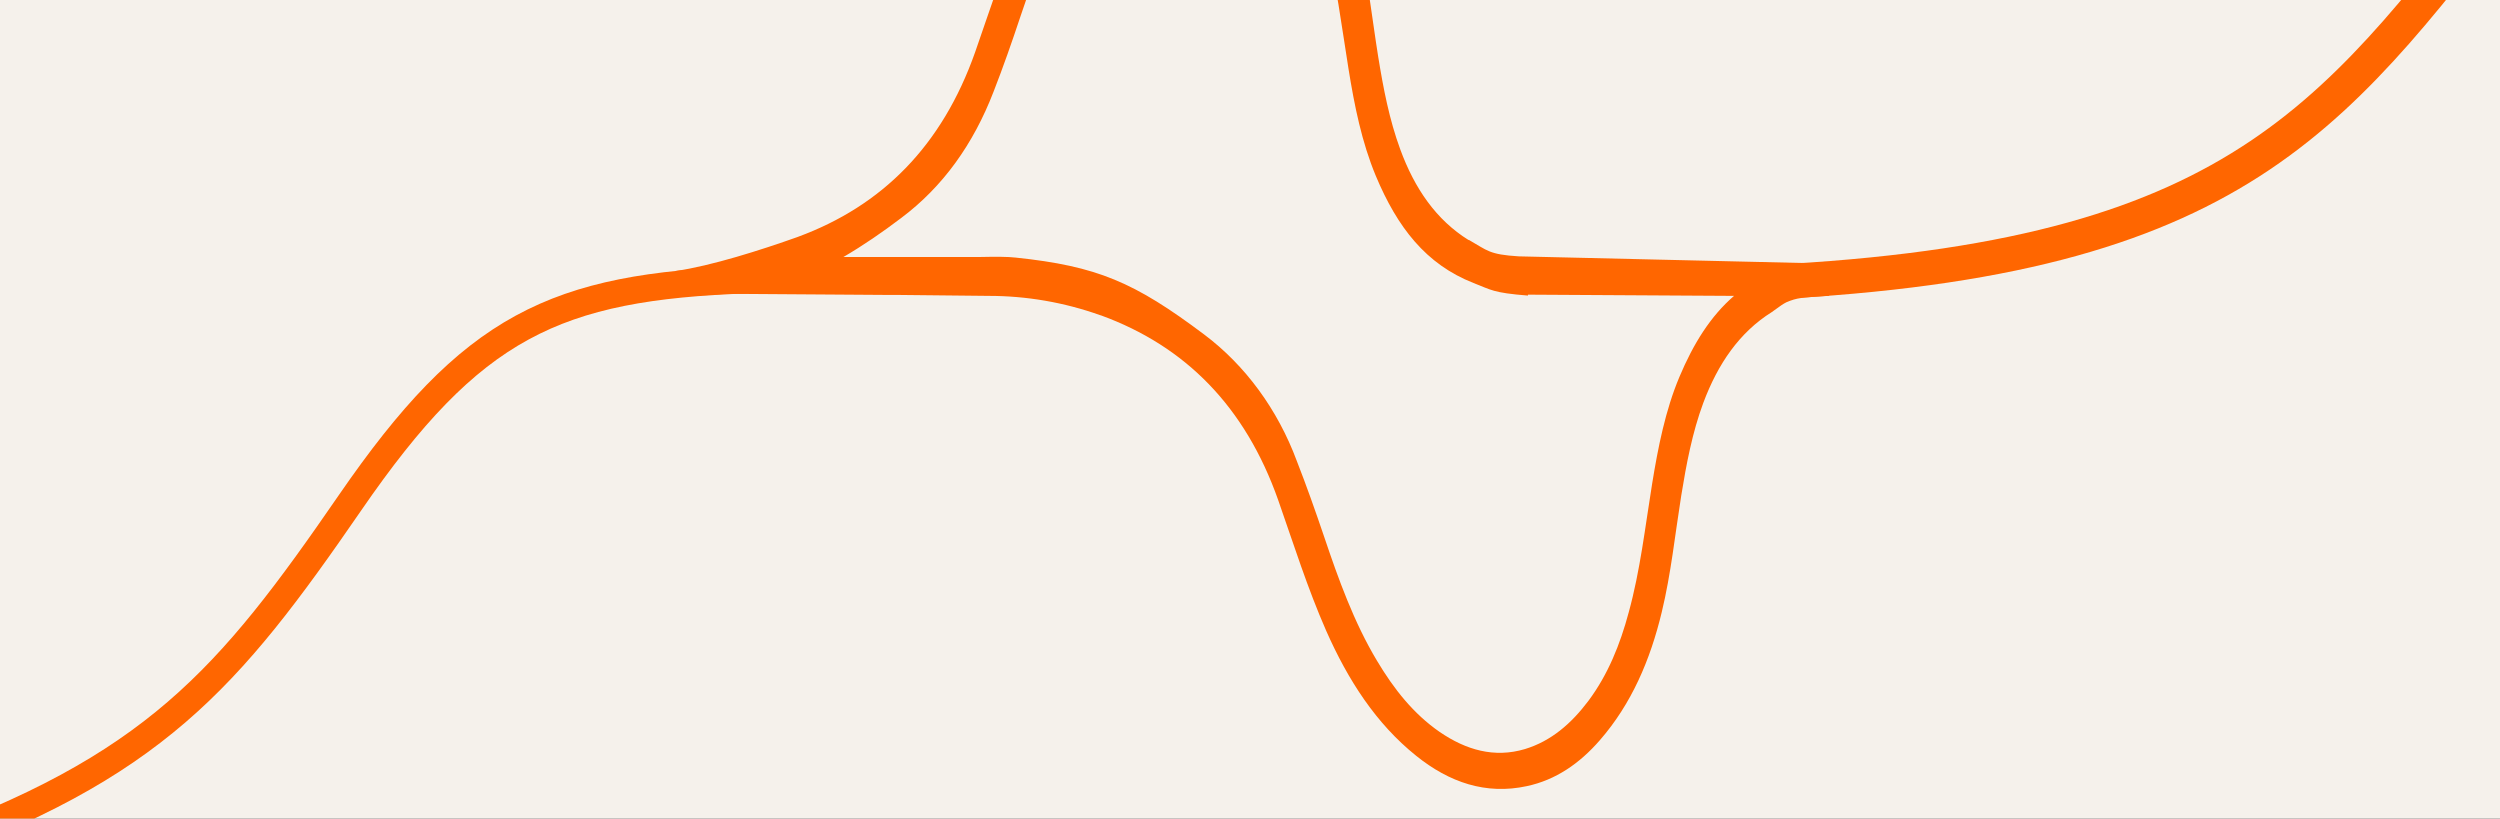
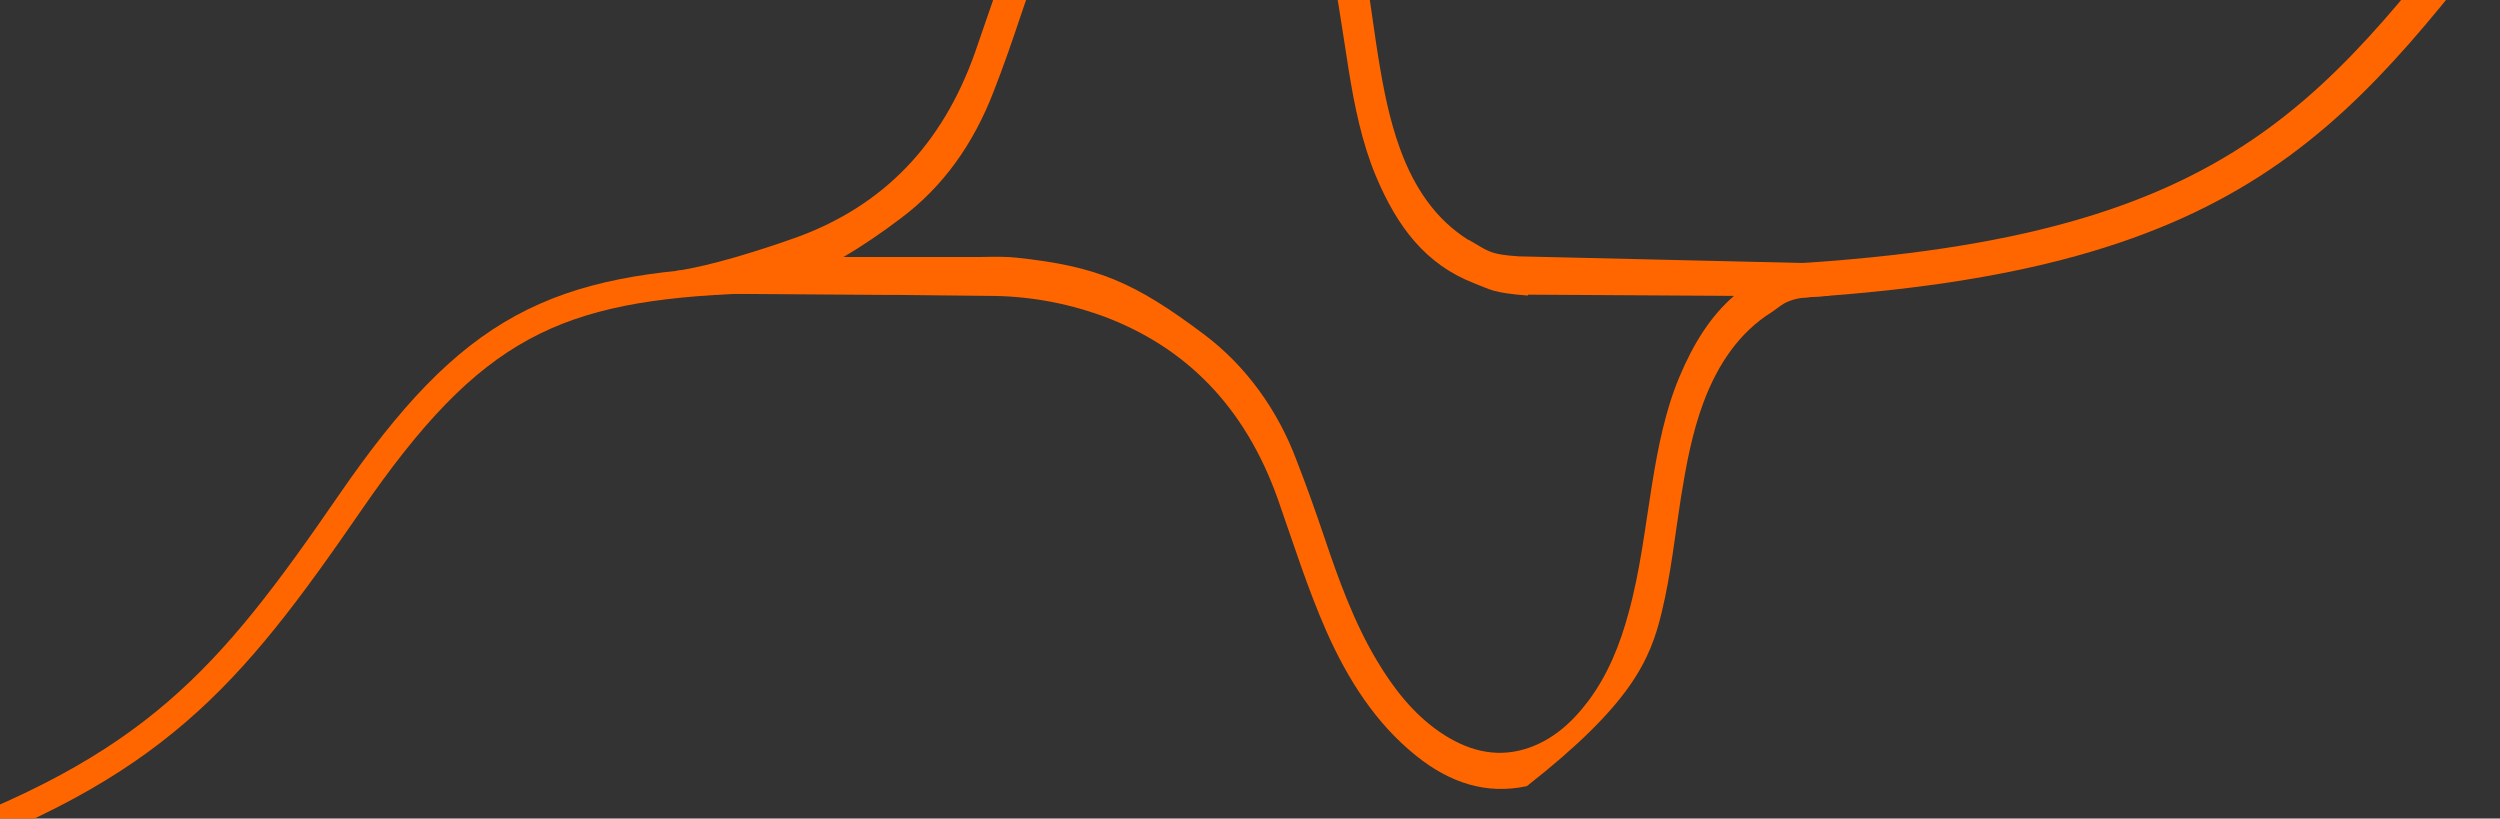
<svg xmlns="http://www.w3.org/2000/svg" width="507" height="166" viewBox="0 0 507 166" fill="none">
  <rect x="0" y="0" width="507" height="166" fill="#333333" stroke="none" />
  <g clip-path="url(#clip0_533_2546)">
-     <rect width="507" height="166" fill="#F5F1EB" />
    <path d="M151.849 56.743C112.487 58.099 95.629 66.149 70.975 101.974C46.321 137.799 31.2 155.697 -17.057 172.837" stroke="#FF6600" stroke-width="5.5" />
    <path d="M363 57C456.069 51.531 474.452 22.174 512 -26" stroke="#FF6600" stroke-width="7" />
-     <path d="M308.016 51.989C301.952 51.616 301.675 50.808 297.851 48.633V48.695C291.241 44.594 286.87 38.194 283.975 30.302C281.735 24.213 280.533 17.875 279.495 11.474C278.239 3.645 277.419 -4.309 275.562 -12.076C273.213 -21.956 269.334 -30.842 262.997 -38.112C258.845 -42.834 254.038 -46.19 248.193 -47.433C239.889 -49.235 232.514 -46.625 225.74 -41.281C217.6 -34.757 211.919 -25.933 207.494 -15.929C203.724 -7.354 200.883 1.657 197.769 10.542C191.05 29.619 178.868 41.736 161.878 48.012L161.714 48.074C154.394 50.684 144.255 53.92 137 54.96L141.146 59.88C143.55 59.942 145.78 59.647 147.365 59.585L180.725 59.818H182.582L200.501 60.005C208.149 60.005 215.797 61.309 223.118 63.919L223.336 63.981C240.326 70.195 252.508 82.374 259.228 101.451C262.342 110.337 265.182 119.347 268.952 127.922C273.377 137.926 279.058 146.75 287.198 153.274C293.918 158.68 301.347 161.228 309.651 159.426C315.496 158.183 320.358 154.828 324.456 150.105C330.847 142.773 334.671 133.887 337.02 124.069C338.878 116.364 339.697 108.41 340.954 100.519C341.992 94.119 343.193 87.718 345.433 81.691C348.383 73.799 352.754 67.399 359.309 63.298C359.309 63.298 360.511 62.428 361.221 61.931C361.549 61.682 361.931 61.496 362.259 61.309C364.444 60.377 365.428 60.315 370.782 60.005H371L366.058 53.345M351.661 60.005C346.908 64.106 343.412 69.698 340.571 76.471C337.731 83.244 336.256 90.701 335.054 98.095C333.633 106.857 332.65 115.681 330.301 124.194C328.553 130.718 326.094 136.808 322.161 142.089C318.665 146.75 314.568 150.292 309.269 151.907C303.041 153.771 297.305 152.094 291.951 148.428C286.652 144.761 282.664 139.728 279.222 133.949C274.579 126.182 271.465 117.545 268.515 108.783C266.767 103.626 264.964 98.53 262.997 93.497C259.119 83.058 252.563 74.11 244.205 67.834C230.056 57.208 222.517 53.977 205.964 52.237C204.38 52.051 201.812 52.051 198.971 52.113H171.056C175.098 49.752 178.977 47.08 182.746 44.221C191.214 37.883 197.387 29.246 201.484 18.62C203.451 13.587 205.254 8.43 206.947 3.334C209.897 -5.365 213.011 -14.002 217.655 -21.832C221.096 -27.549 225.084 -32.644 230.383 -36.31C235.737 -40.038 241.473 -41.654 247.701 -39.79C252.945 -38.236 257.097 -34.632 260.593 -29.972C264.527 -24.752 266.985 -18.663 268.733 -12.076C271.028 -3.563 272.066 5.261 273.486 14.022C274.688 21.479 276.163 28.811 279.004 35.646C283.374 46.086 289.165 53.604 298.834 57.395C302.385 58.762 302.713 59.383 309.869 59.942V59.756" fill="#FF6600" />
+     <path d="M308.016 51.989C301.952 51.616 301.675 50.808 297.851 48.633V48.695C291.241 44.594 286.87 38.194 283.975 30.302C281.735 24.213 280.533 17.875 279.495 11.474C278.239 3.645 277.419 -4.309 275.562 -12.076C273.213 -21.956 269.334 -30.842 262.997 -38.112C258.845 -42.834 254.038 -46.19 248.193 -47.433C239.889 -49.235 232.514 -46.625 225.74 -41.281C217.6 -34.757 211.919 -25.933 207.494 -15.929C203.724 -7.354 200.883 1.657 197.769 10.542C191.05 29.619 178.868 41.736 161.878 48.012L161.714 48.074C154.394 50.684 144.255 53.92 137 54.96L141.146 59.88C143.55 59.942 145.78 59.647 147.365 59.585L180.725 59.818H182.582L200.501 60.005C208.149 60.005 215.797 61.309 223.118 63.919L223.336 63.981C240.326 70.195 252.508 82.374 259.228 101.451C262.342 110.337 265.182 119.347 268.952 127.922C273.377 137.926 279.058 146.75 287.198 153.274C293.918 158.68 301.347 161.228 309.651 159.426C330.847 142.773 334.671 133.887 337.02 124.069C338.878 116.364 339.697 108.41 340.954 100.519C341.992 94.119 343.193 87.718 345.433 81.691C348.383 73.799 352.754 67.399 359.309 63.298C359.309 63.298 360.511 62.428 361.221 61.931C361.549 61.682 361.931 61.496 362.259 61.309C364.444 60.377 365.428 60.315 370.782 60.005H371L366.058 53.345M351.661 60.005C346.908 64.106 343.412 69.698 340.571 76.471C337.731 83.244 336.256 90.701 335.054 98.095C333.633 106.857 332.65 115.681 330.301 124.194C328.553 130.718 326.094 136.808 322.161 142.089C318.665 146.75 314.568 150.292 309.269 151.907C303.041 153.771 297.305 152.094 291.951 148.428C286.652 144.761 282.664 139.728 279.222 133.949C274.579 126.182 271.465 117.545 268.515 108.783C266.767 103.626 264.964 98.53 262.997 93.497C259.119 83.058 252.563 74.11 244.205 67.834C230.056 57.208 222.517 53.977 205.964 52.237C204.38 52.051 201.812 52.051 198.971 52.113H171.056C175.098 49.752 178.977 47.08 182.746 44.221C191.214 37.883 197.387 29.246 201.484 18.62C203.451 13.587 205.254 8.43 206.947 3.334C209.897 -5.365 213.011 -14.002 217.655 -21.832C221.096 -27.549 225.084 -32.644 230.383 -36.31C235.737 -40.038 241.473 -41.654 247.701 -39.79C252.945 -38.236 257.097 -34.632 260.593 -29.972C264.527 -24.752 266.985 -18.663 268.733 -12.076C271.028 -3.563 272.066 5.261 273.486 14.022C274.688 21.479 276.163 28.811 279.004 35.646C283.374 46.086 289.165 53.604 298.834 57.395C302.385 58.762 302.713 59.383 309.869 59.942V59.756" fill="#FF6600" />
  </g>
  <defs>
    <clipPath id="clip0_533_2546">
      <rect width="507" height="166" fill="white" />
    </clipPath>
  </defs>
</svg>